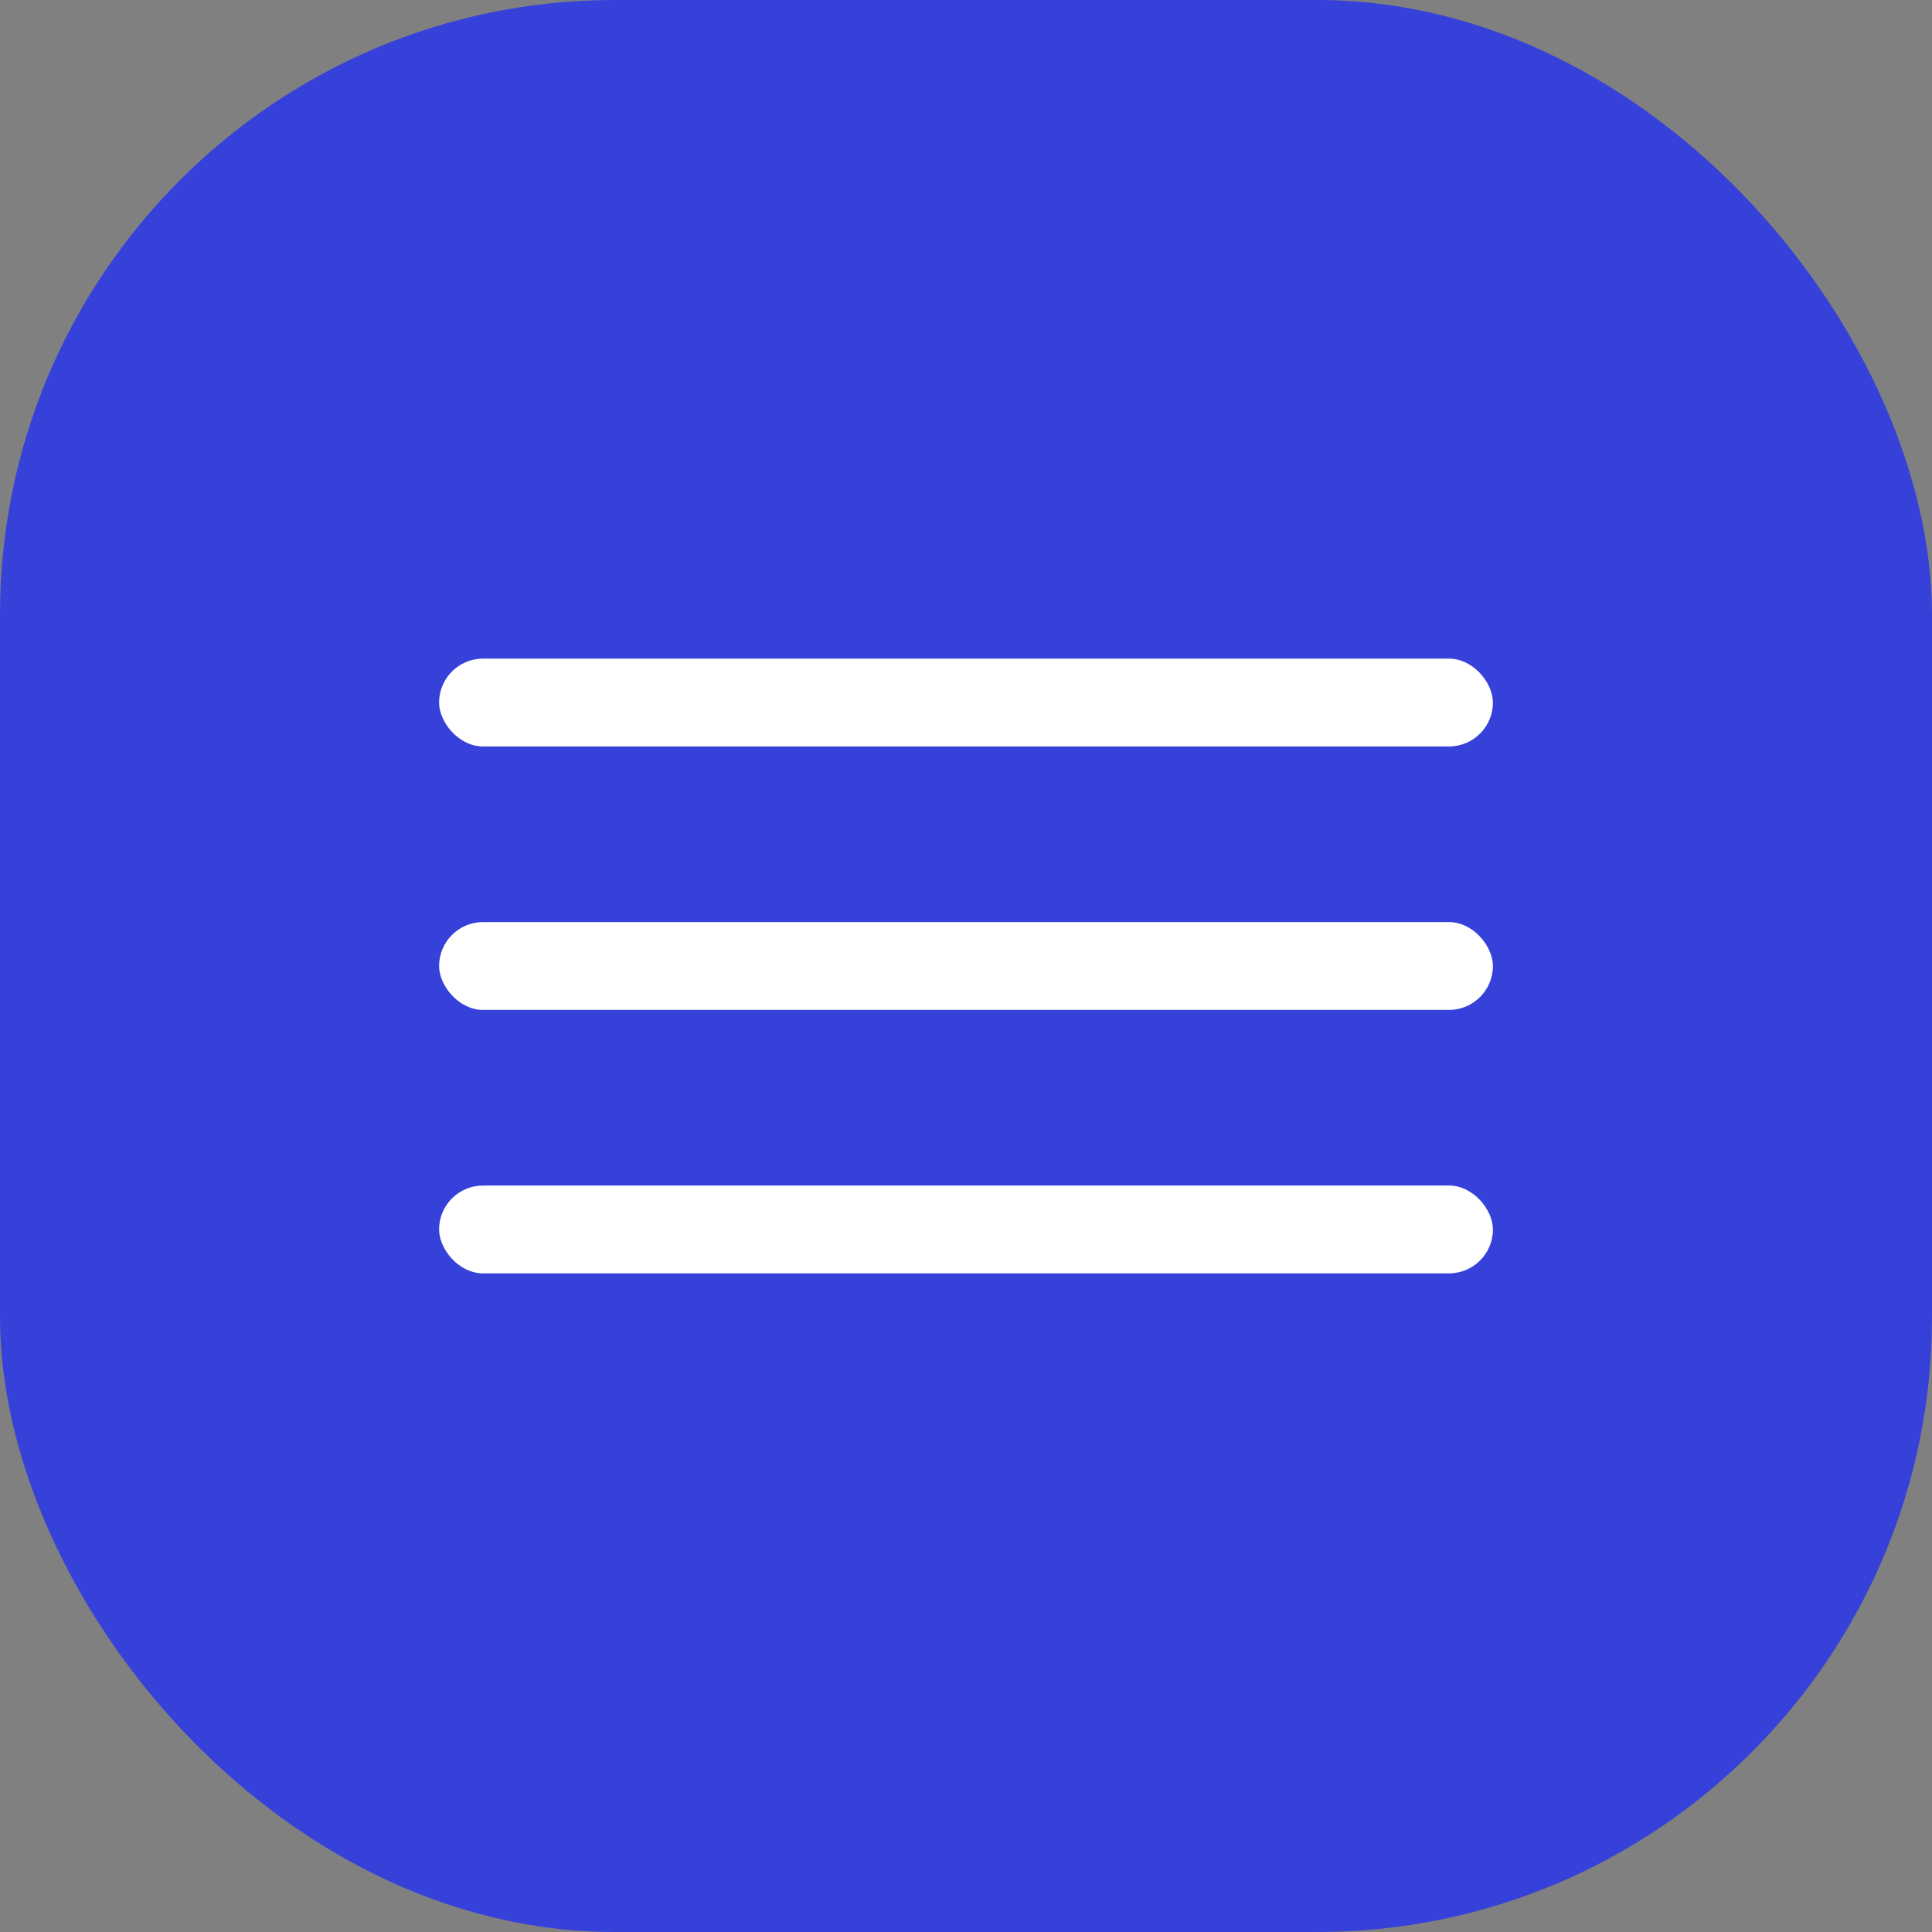
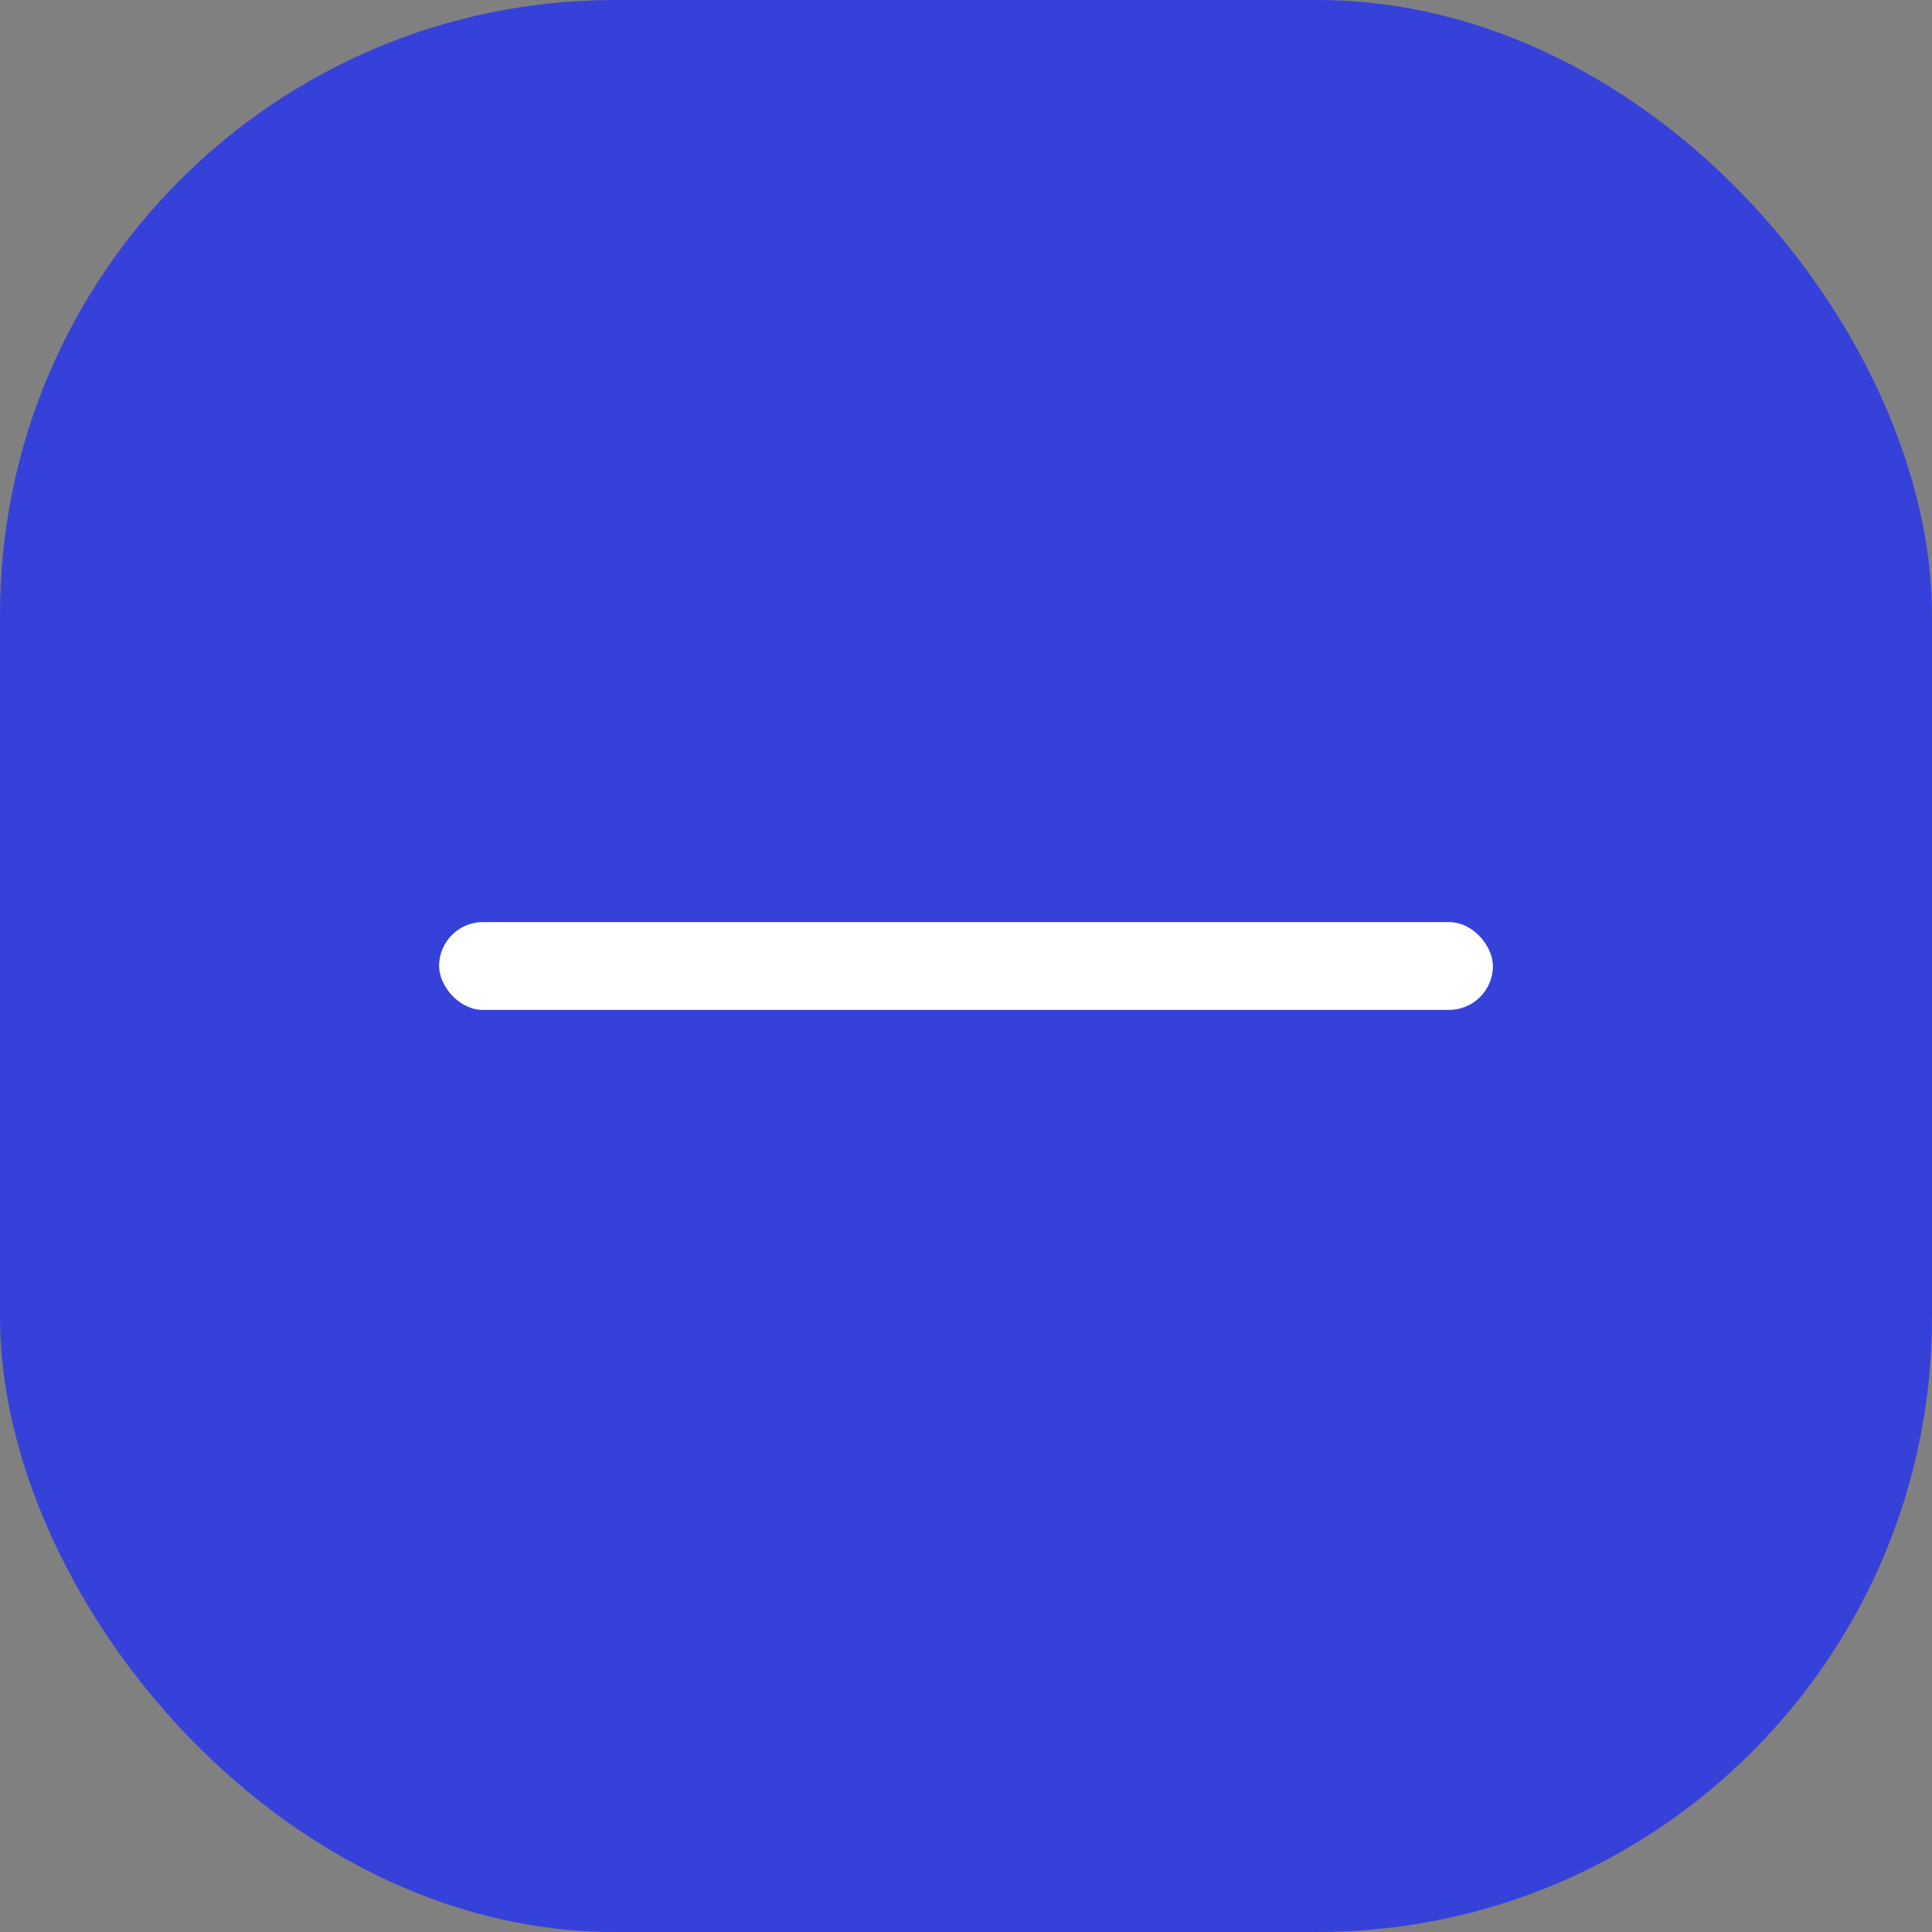
<svg xmlns="http://www.w3.org/2000/svg" width="66" height="66" viewBox="0 0 66 66" fill="none">
  <rect x="0" y="0" width="66" height="66" fill="#808080" stroke="none" />
  <rect width="66" height="66" rx="21" fill="#3641DA" />
-   <rect x="15" y="22.5" width="36" height="3" rx="1.5" fill="white" />
  <rect x="15" y="31.5" width="36" height="3" rx="1.5" fill="white" />
-   <rect x="15" y="40.5" width="36" height="3" rx="1.5" fill="white" />
</svg>